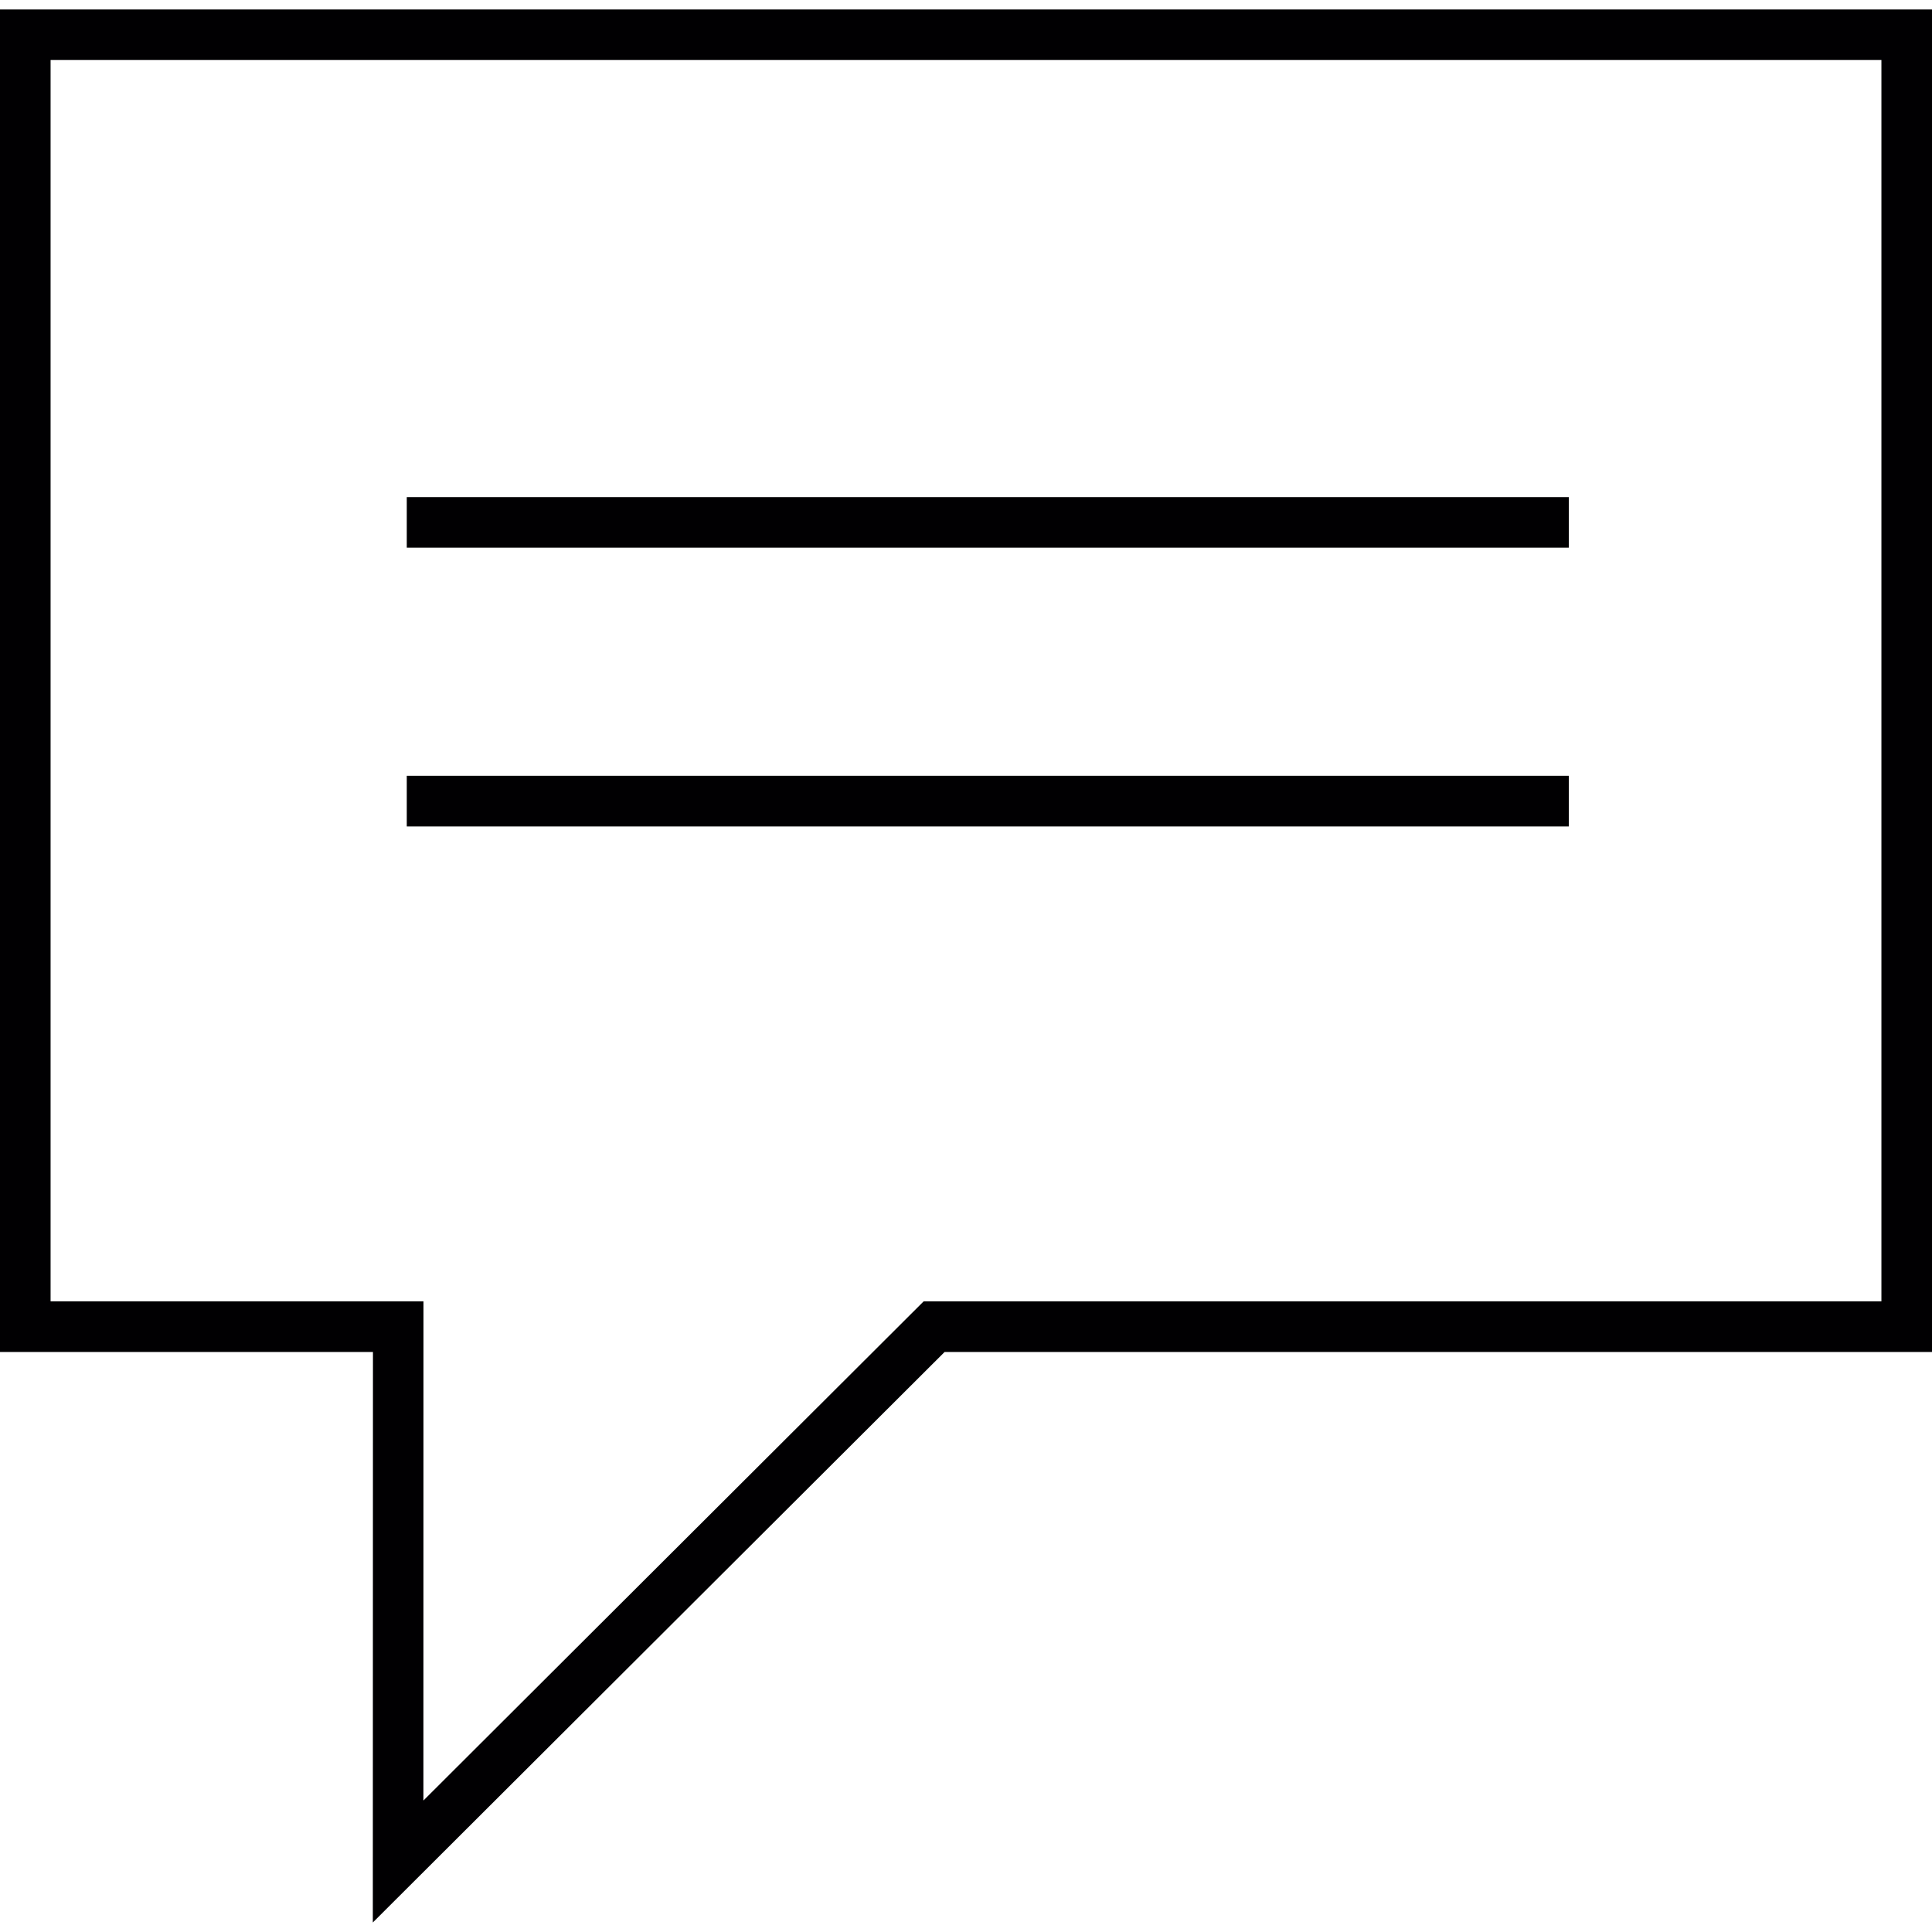
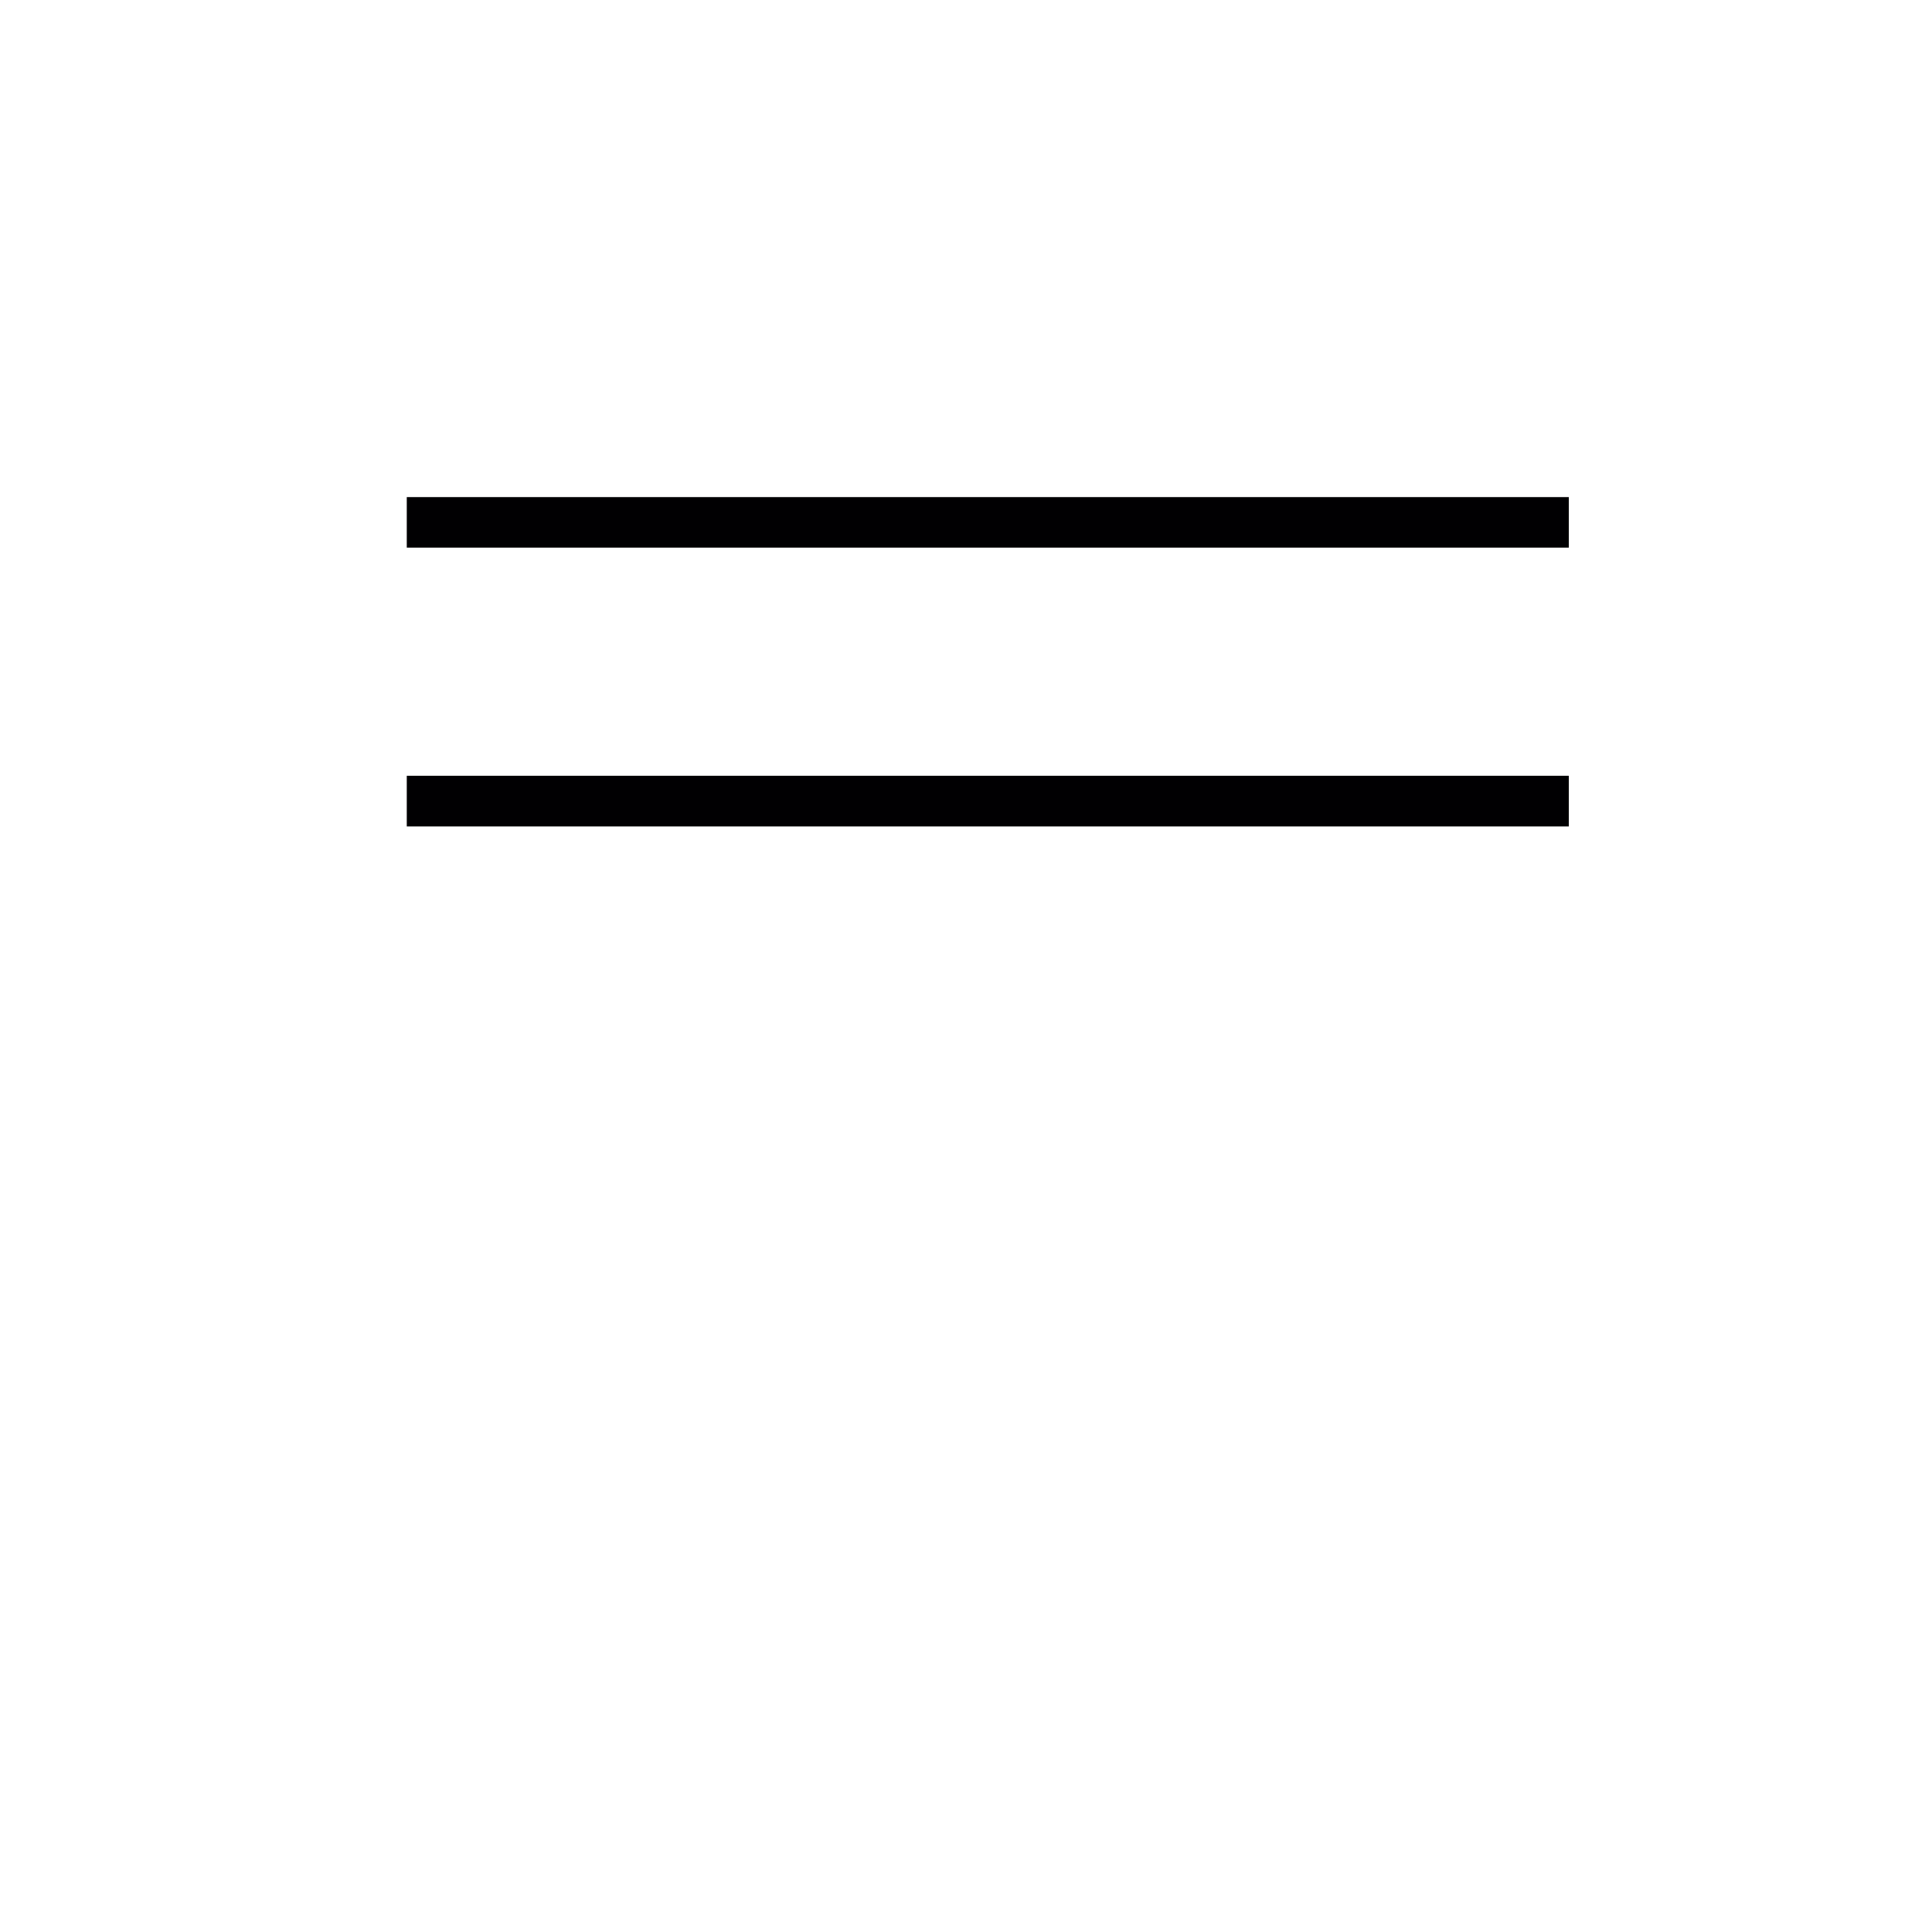
<svg xmlns="http://www.w3.org/2000/svg" version="1.1" id="Capa_1" x="0px" y="0px" viewBox="0 0 201.615 201.615" style="enable-background:new 0 0 201.615 201.615;" xml:space="preserve">
  <g>
    <g>
      <rect x="42.449" y="51.875" style="fill:#010002;" width="121.266" height="5.275" />
      <rect x="42.449" y="80.957" style="fill:#010002;" width="121.266" height="5.286" />
-       <path style="fill:#010002;" d="M0,0.991v140.094h38.92l-0.014,59.538l59.67-59.538h103.039V0.991H0z M44.184,187.897l0.007-52.097    H5.279V6.263h191.057v129.537H96.393L44.184,187.897z" />
    </g>
  </g>
  <g>
</g>
  <g>
</g>
  <g>
</g>
  <g>
</g>
  <g>
</g>
  <g>
</g>
  <g>
</g>
  <g>
</g>
  <g>
</g>
  <g>
</g>
  <g>
</g>
  <g>
</g>
  <g>
</g>
  <g>
</g>
  <g>
</g>
</svg>